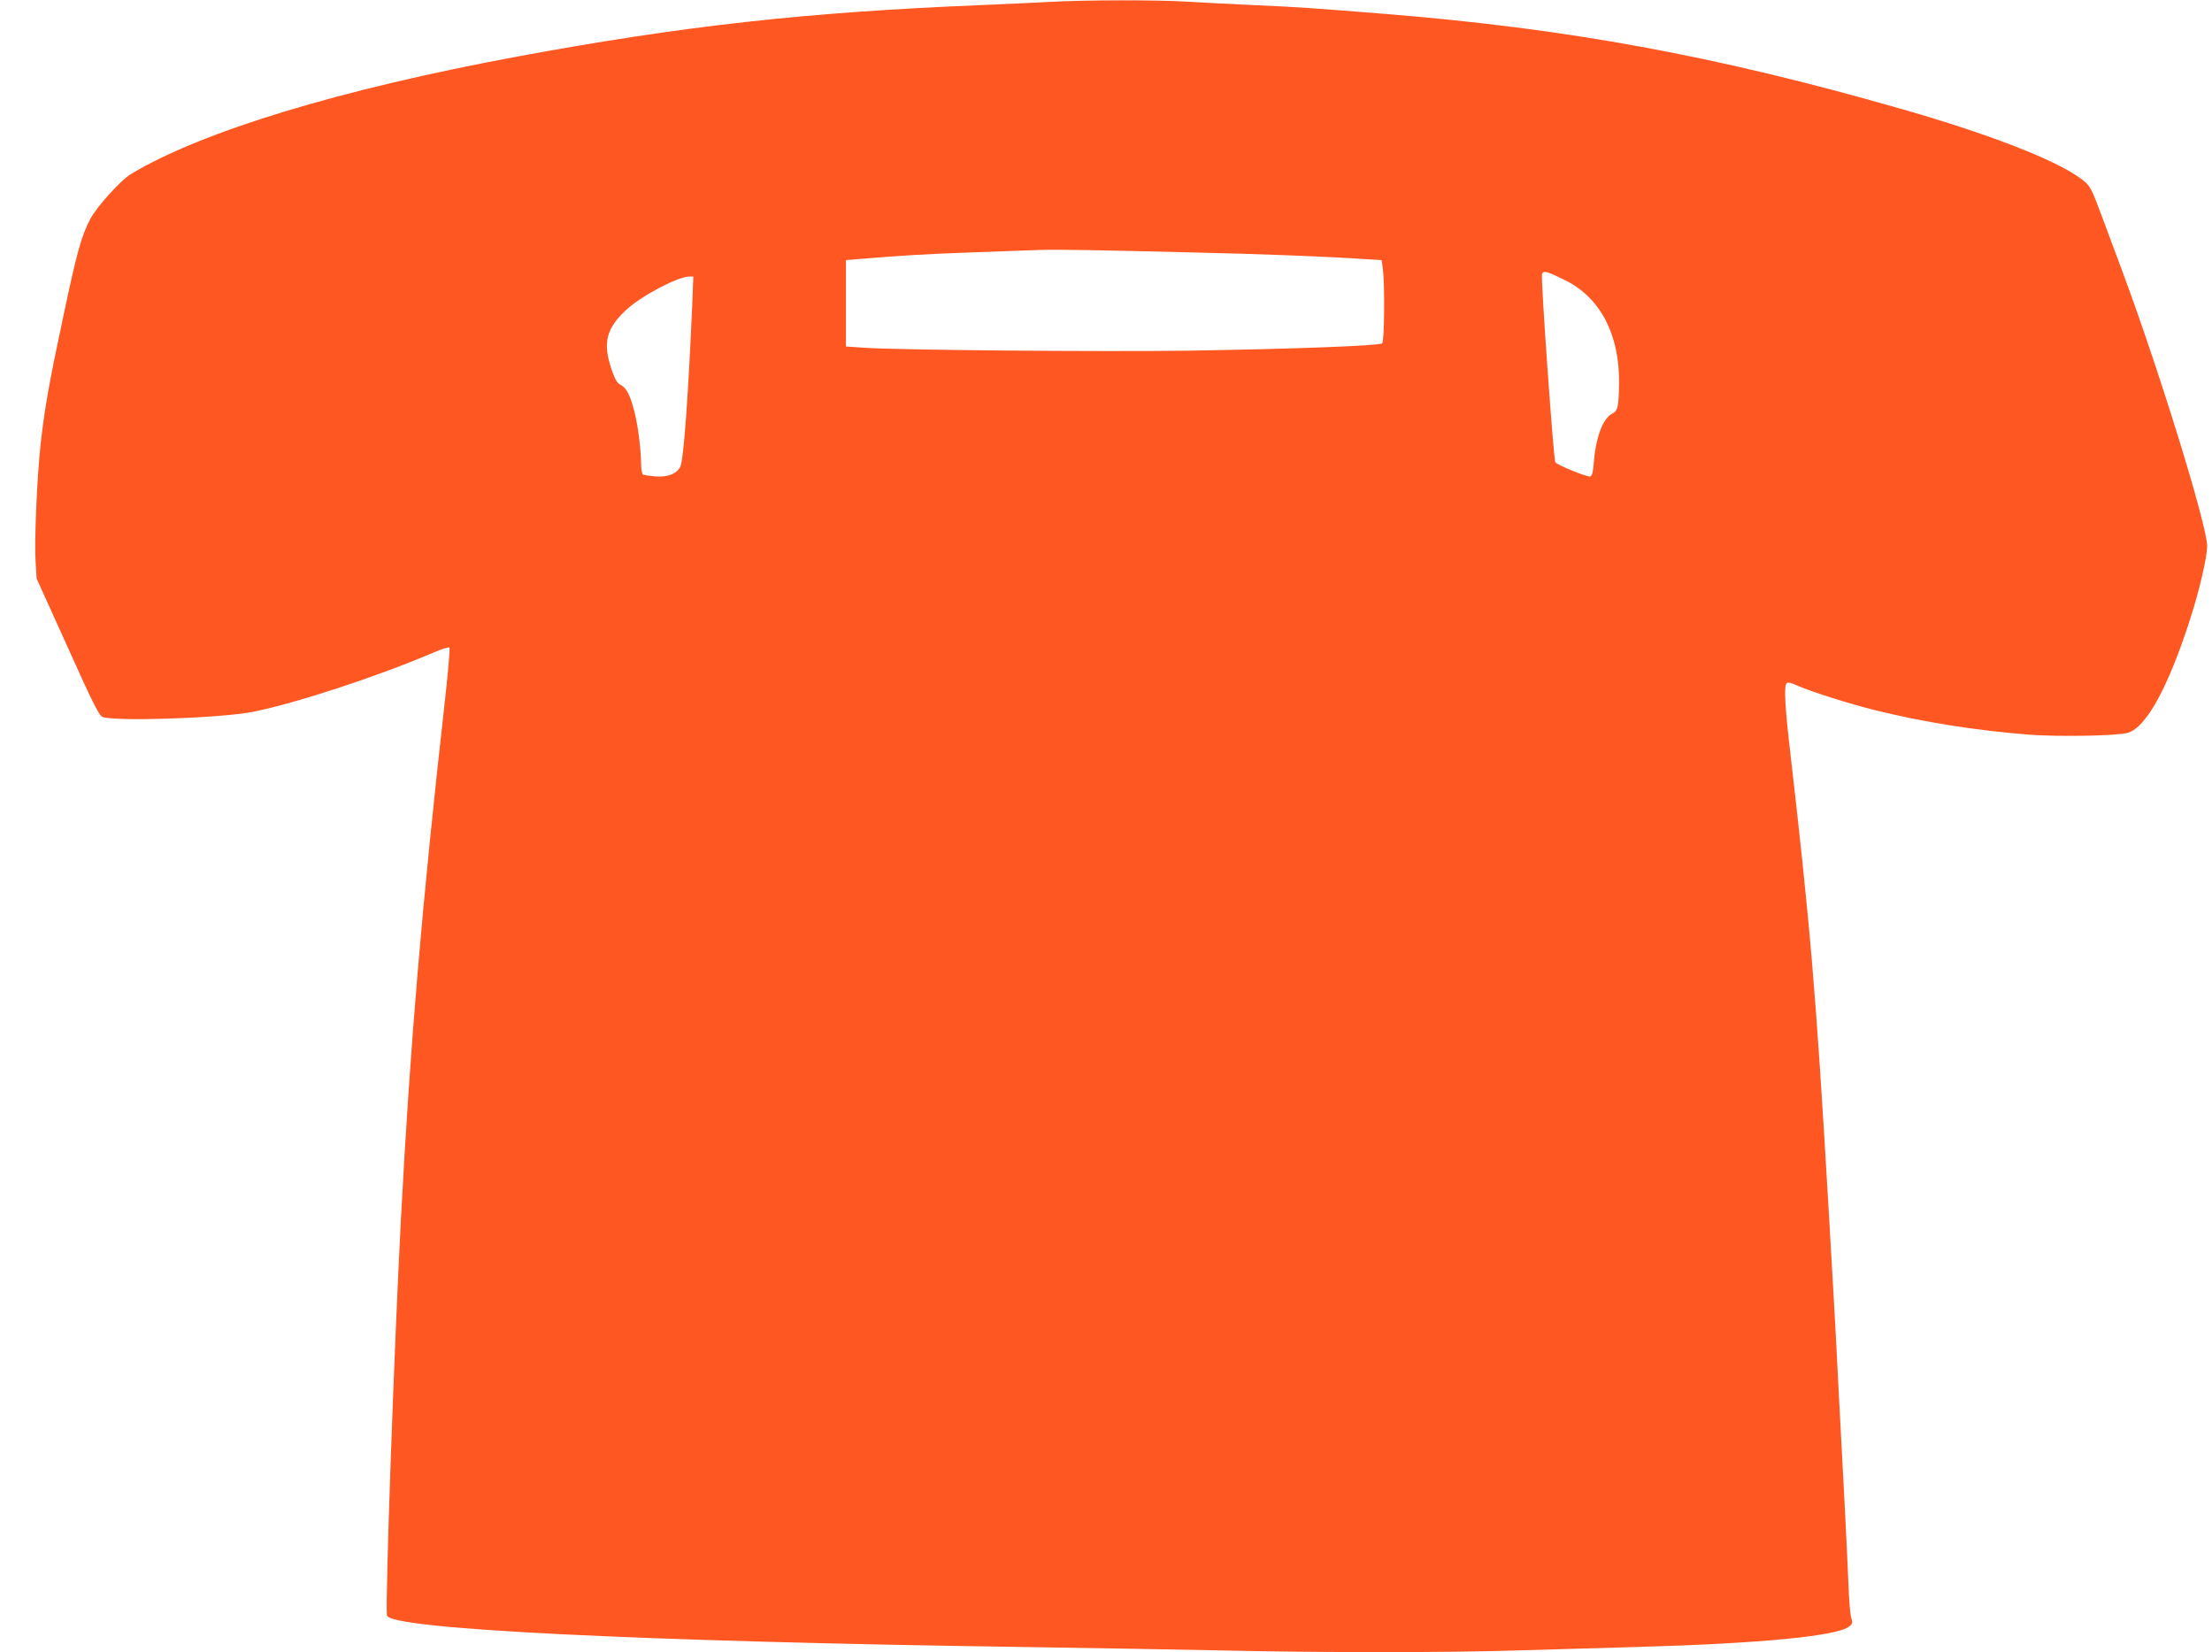
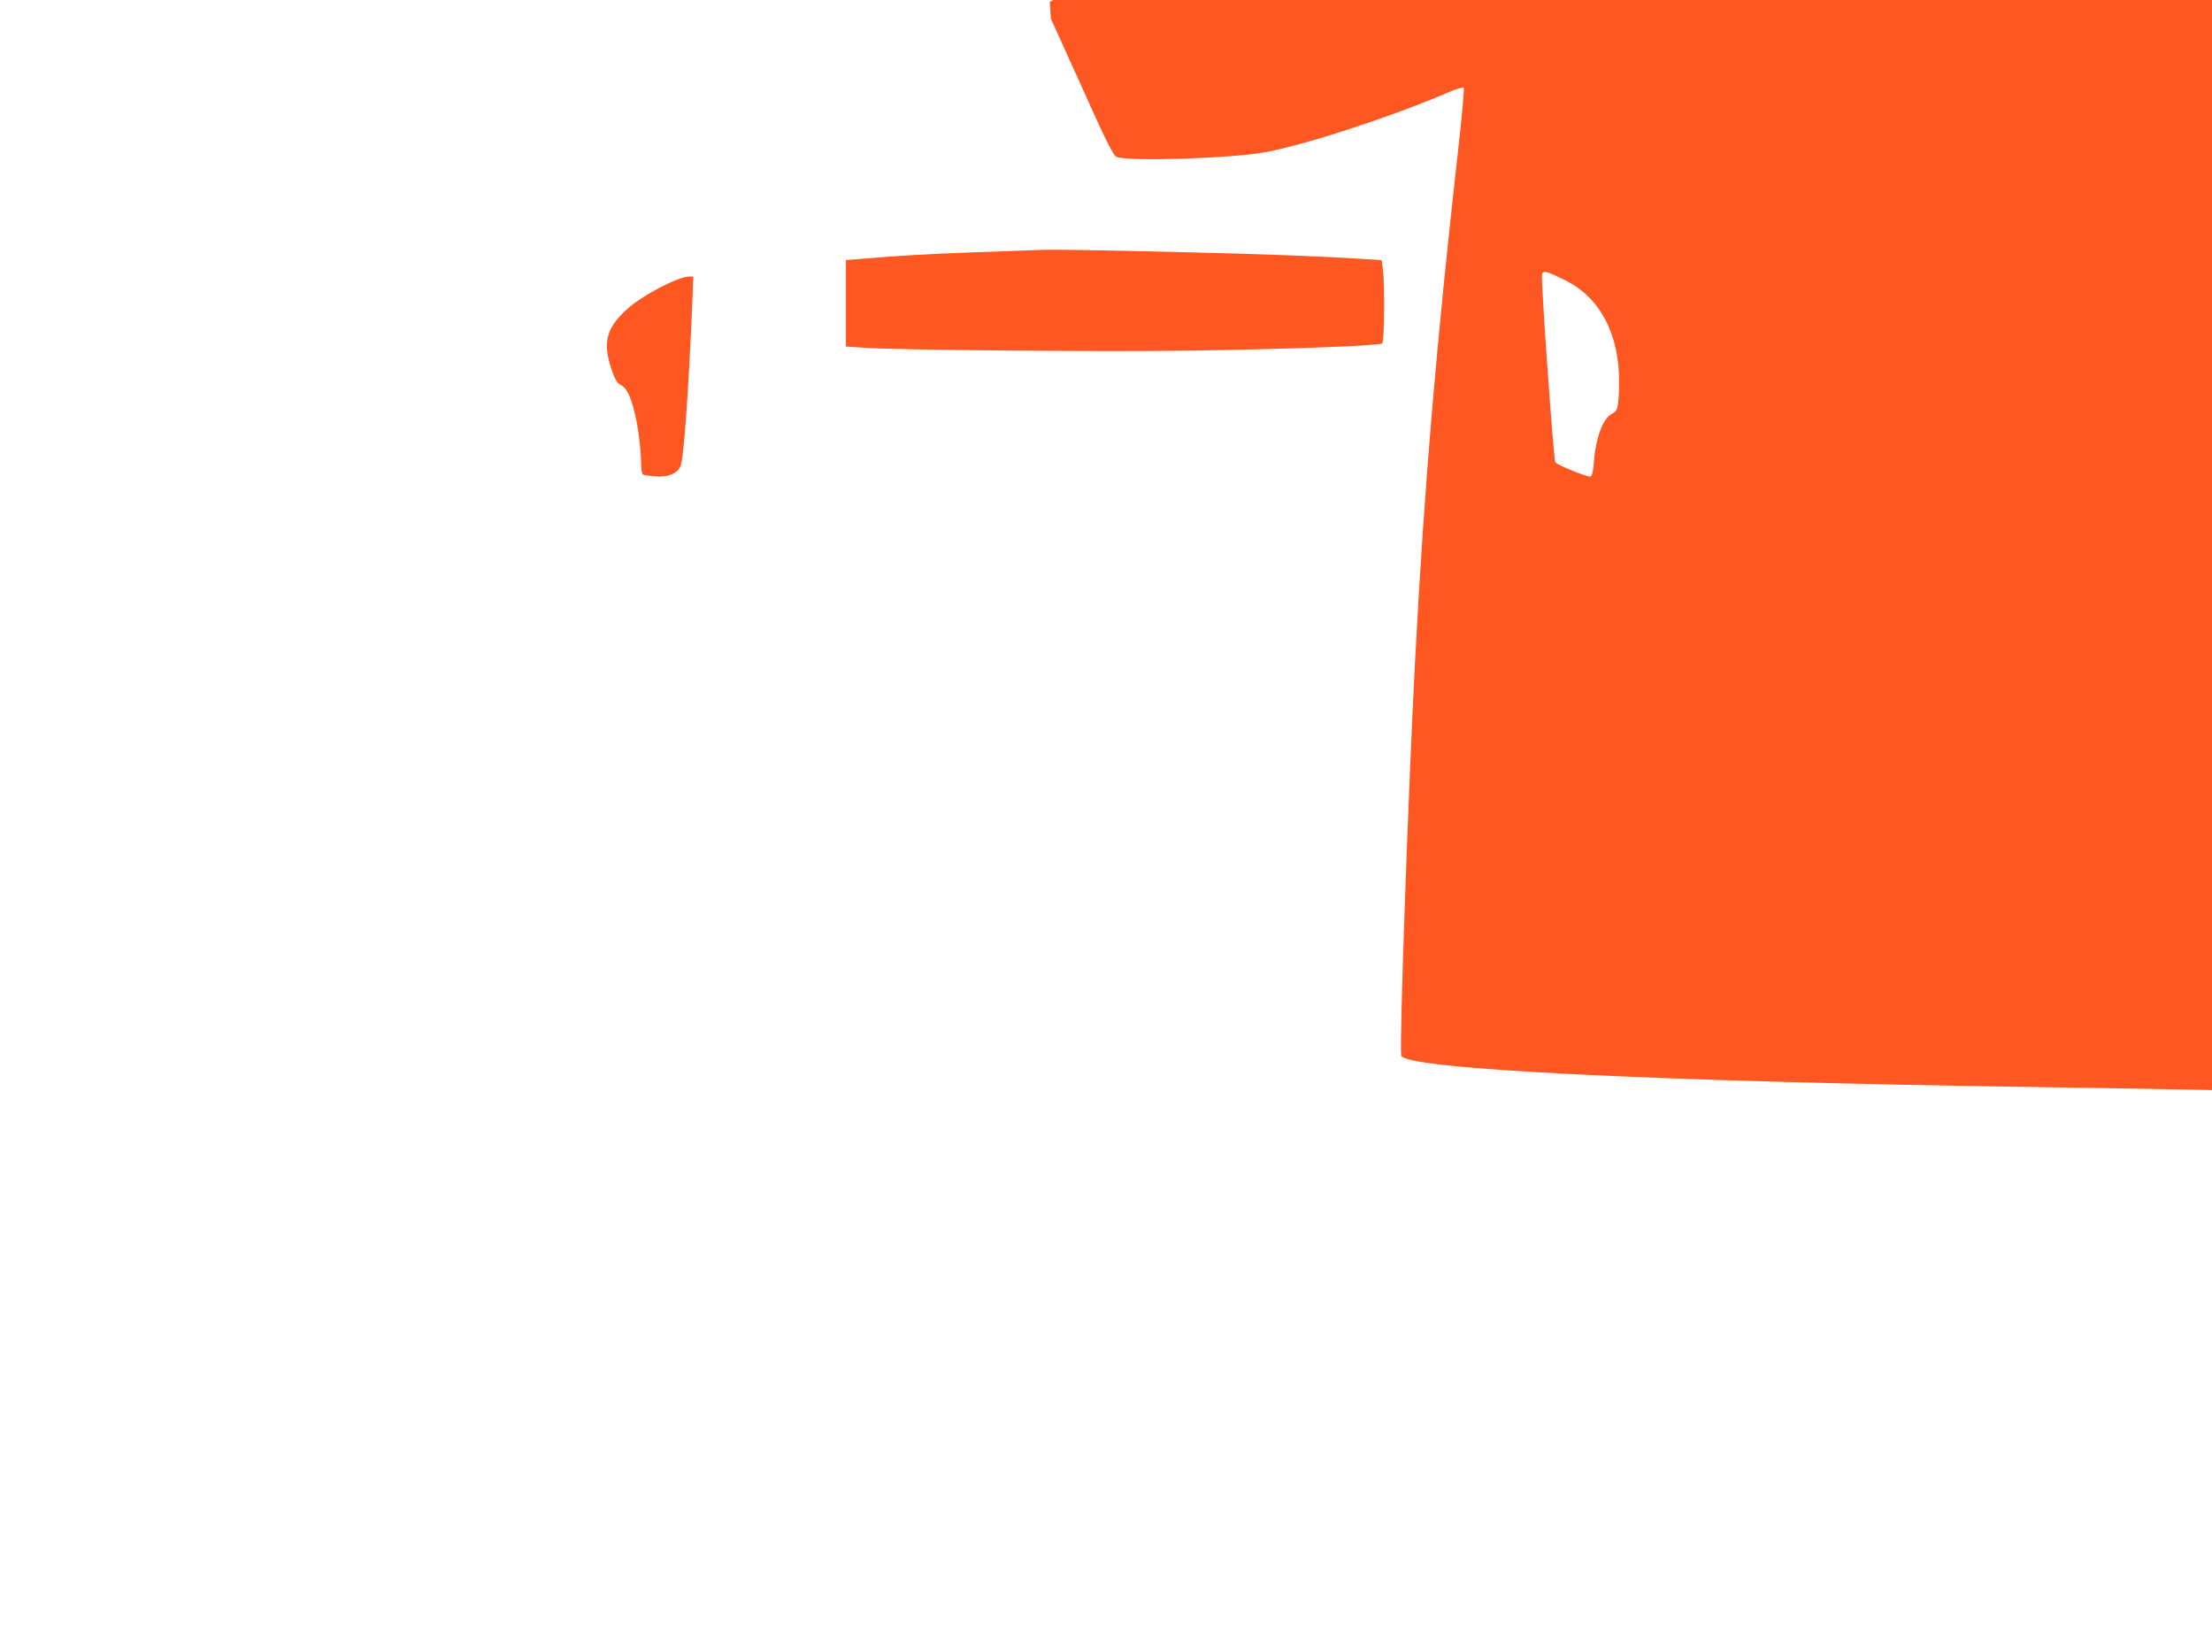
<svg xmlns="http://www.w3.org/2000/svg" version="1.0" width="1280pt" height="956pt" viewBox="0 0 1280 956" preserveAspectRatio="xMidYMid meet">
  <g transform="translate(0,956) scale(0.1,-0.1)" fill="#ff5722" stroke="none">
-     <path d="M6075 9549 c-77 -4 -261 -13 -410 -19 -1002 -41 -1712 -120 -2665 -296 -1031 -191 -1831 -434 -2242 -681 -60 -36 -197 -188 -236 -261 -51 -97 -78 -195 -156 -564 -83 -389 -108 -532 -131 -738 -21 -193 -37 -568 -29 -681 l6 -97 178 -393 c138 -308 182 -397 201 -406 57 -30 685 -9 872 28 251 50 720 204 1048 344 45 20 86 32 90 28 4 -4 -10 -165 -32 -358 -127 -1131 -196 -1944 -249 -2950 -39 -744 -91 -2199 -81 -2292 8 -79 1456 -151 3676 -183 396 -6 916 -15 1155 -20 556 -13 1307 -13 1710 0 173 5 484 14 690 20 717 20 1163 63 1231 119 19 15 20 22 11 52 -6 19 -13 108 -16 199 -4 91 -13 289 -21 440 -8 151 -24 451 -35 665 -11 215 -24 469 -30 565 -6 96 -19 330 -30 520 -73 1245 -104 1609 -230 2700 -11 96 -20 208 -20 247 0 82 3 85 68 57 87 -38 305 -107 455 -144 280 -69 574 -116 889 -141 171 -13 514 -7 572 11 106 32 233 264 359 656 54 167 99 361 99 424 -1 121 -273 1003 -487 1580 -42 113 -96 257 -119 320 -67 179 -71 186 -123 225 -147 110 -536 261 -1056 409 -1062 304 -1918 461 -2977 546 -440 35 -499 39 -745 50 -132 6 -307 15 -390 20 -170 11 -591 11 -800 -1z m840 -1450 c388 -9 757 -23 980 -38 l100 -6 7 -50 c12 -95 9 -422 -4 -432 -18 -14 -536 -33 -1118 -42 -493 -7 -1689 3 -1880 17 l-105 7 0 250 0 250 75 6 c246 21 388 29 665 39 171 6 346 12 390 14 93 3 322 -1 890 -15z m2143 -161 c202 -100 314 -314 311 -595 -2 -134 -7 -161 -39 -176 -55 -27 -96 -138 -108 -290 -3 -46 -9 -70 -19 -74 -15 -6 -189 65 -203 82 -10 13 -85 1068 -77 1090 9 21 28 16 135 -37z m-5052 -135 c-23 -532 -50 -903 -69 -943 -20 -41 -72 -62 -143 -57 -34 3 -67 8 -73 11 -6 4 -11 31 -11 59 0 77 -18 223 -37 297 -24 99 -48 146 -80 162 -22 11 -33 29 -55 93 -51 151 -30 235 86 342 87 81 297 192 365 193 l23 0 -6 -157z" />
+     <path d="M6075 9549 l6 -97 178 -393 c138 -308 182 -397 201 -406 57 -30 685 -9 872 28 251 50 720 204 1048 344 45 20 86 32 90 28 4 -4 -10 -165 -32 -358 -127 -1131 -196 -1944 -249 -2950 -39 -744 -91 -2199 -81 -2292 8 -79 1456 -151 3676 -183 396 -6 916 -15 1155 -20 556 -13 1307 -13 1710 0 173 5 484 14 690 20 717 20 1163 63 1231 119 19 15 20 22 11 52 -6 19 -13 108 -16 199 -4 91 -13 289 -21 440 -8 151 -24 451 -35 665 -11 215 -24 469 -30 565 -6 96 -19 330 -30 520 -73 1245 -104 1609 -230 2700 -11 96 -20 208 -20 247 0 82 3 85 68 57 87 -38 305 -107 455 -144 280 -69 574 -116 889 -141 171 -13 514 -7 572 11 106 32 233 264 359 656 54 167 99 361 99 424 -1 121 -273 1003 -487 1580 -42 113 -96 257 -119 320 -67 179 -71 186 -123 225 -147 110 -536 261 -1056 409 -1062 304 -1918 461 -2977 546 -440 35 -499 39 -745 50 -132 6 -307 15 -390 20 -170 11 -591 11 -800 -1z m840 -1450 c388 -9 757 -23 980 -38 l100 -6 7 -50 c12 -95 9 -422 -4 -432 -18 -14 -536 -33 -1118 -42 -493 -7 -1689 3 -1880 17 l-105 7 0 250 0 250 75 6 c246 21 388 29 665 39 171 6 346 12 390 14 93 3 322 -1 890 -15z m2143 -161 c202 -100 314 -314 311 -595 -2 -134 -7 -161 -39 -176 -55 -27 -96 -138 -108 -290 -3 -46 -9 -70 -19 -74 -15 -6 -189 65 -203 82 -10 13 -85 1068 -77 1090 9 21 28 16 135 -37z m-5052 -135 c-23 -532 -50 -903 -69 -943 -20 -41 -72 -62 -143 -57 -34 3 -67 8 -73 11 -6 4 -11 31 -11 59 0 77 -18 223 -37 297 -24 99 -48 146 -80 162 -22 11 -33 29 -55 93 -51 151 -30 235 86 342 87 81 297 192 365 193 l23 0 -6 -157z" />
  </g>
</svg>